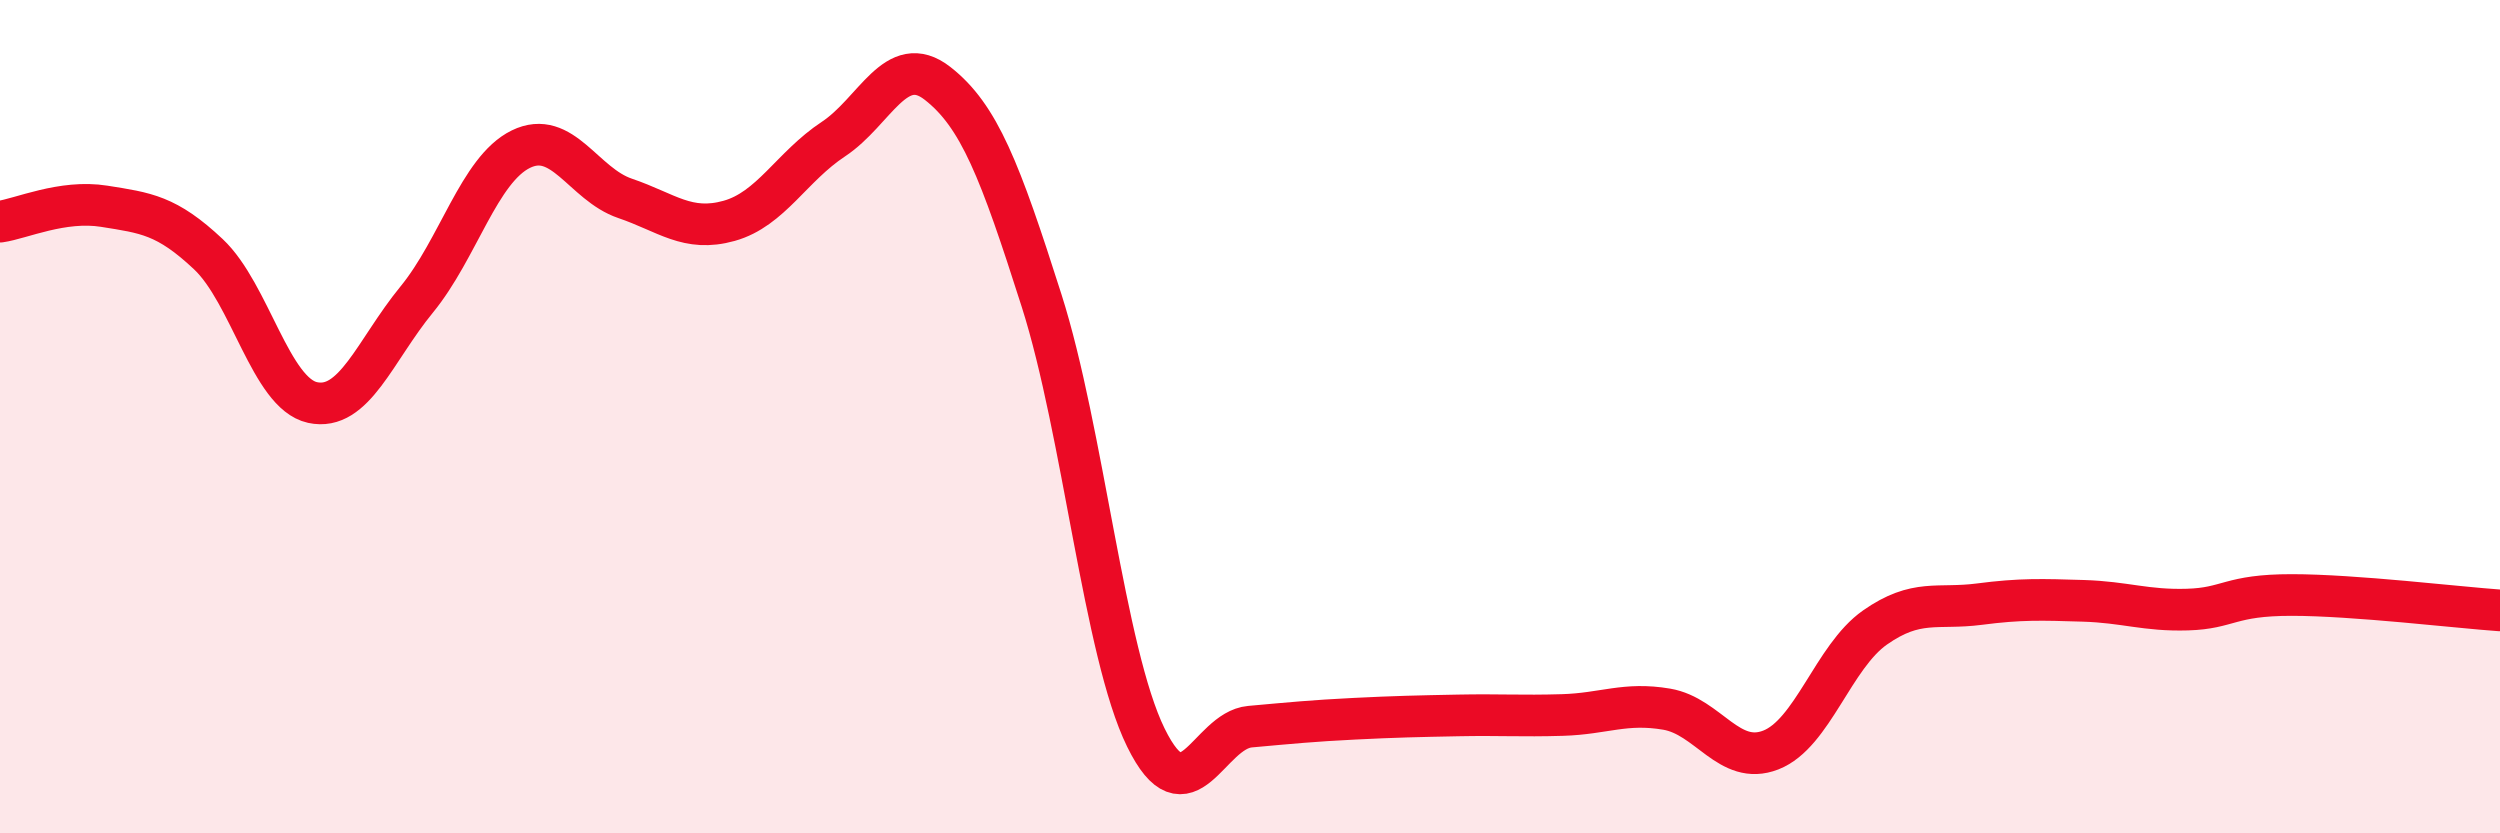
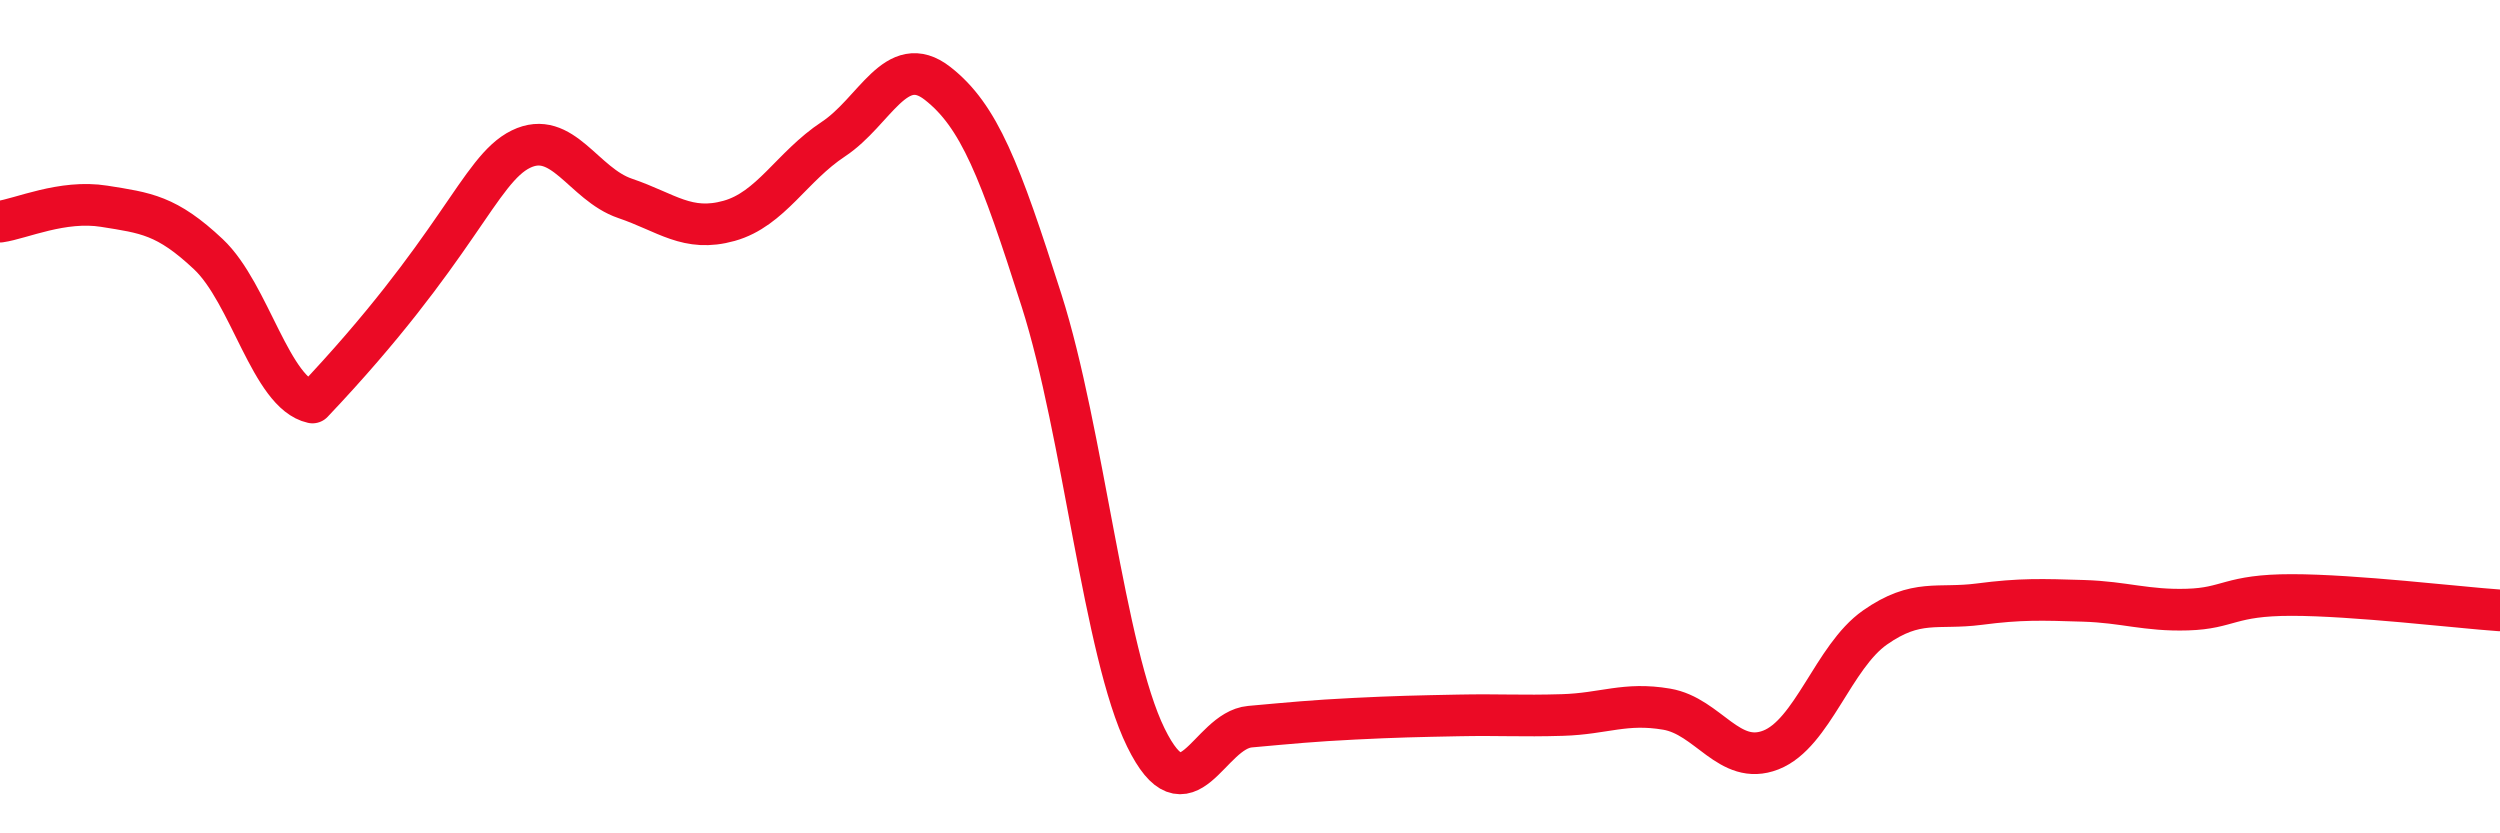
<svg xmlns="http://www.w3.org/2000/svg" width="60" height="20" viewBox="0 0 60 20">
-   <path d="M 0,5.32 C 0.5,5.25 1.5,4.79 2.5,4.95 C 3.5,5.11 4,5.16 5,6.1 C 6,7.04 6.5,9.44 7.5,9.66 C 8.5,9.88 9,8.41 10,7.19 C 11,5.97 11.5,4.07 12.5,3.58 C 13.5,3.09 14,4.42 15,4.76 C 16,5.1 16.5,5.58 17.5,5.3 C 18.5,5.02 19,4 20,3.34 C 21,2.68 21.5,1.22 22.5,2 C 23.5,2.78 24,4.08 25,7.22 C 26,10.36 26.5,15.66 27.5,17.7 C 28.5,19.74 29,17.53 30,17.44 C 31,17.35 31.5,17.3 32.5,17.25 C 33.5,17.2 34,17.19 35,17.17 C 36,17.15 36.5,17.19 37.5,17.16 C 38.5,17.13 39,16.85 40,17.02 C 41,17.19 41.5,18.39 42.5,18 C 43.5,17.61 44,15.76 45,15.06 C 46,14.36 46.5,14.63 47.5,14.5 C 48.5,14.37 49,14.39 50,14.42 C 51,14.45 51.5,14.66 52.5,14.63 C 53.5,14.6 53.5,14.28 55,14.28 C 56.5,14.28 59,14.58 60,14.65L60 20L0 20Z" fill="#EB0A25" opacity="0.1" stroke-linecap="round" stroke-linejoin="round" />
-   <path d="M 0,5.32 C 0.5,5.25 1.5,4.79 2.5,4.95 C 3.5,5.11 4,5.16 5,6.1 C 6,7.04 6.5,9.44 7.5,9.66 C 8.5,9.88 9,8.41 10,7.19 C 11,5.97 11.5,4.07 12.5,3.58 C 13.5,3.09 14,4.42 15,4.76 C 16,5.1 16.5,5.58 17.5,5.3 C 18.5,5.02 19,4 20,3.34 C 21,2.68 21.5,1.22 22.5,2 C 23.5,2.78 24,4.08 25,7.22 C 26,10.36 26.5,15.66 27.5,17.7 C 28.5,19.74 29,17.53 30,17.44 C 31,17.35 31.5,17.3 32.5,17.25 C 33.5,17.2 34,17.19 35,17.17 C 36,17.15 36.5,17.19 37.5,17.16 C 38.5,17.13 39,16.85 40,17.02 C 41,17.19 41.5,18.39 42.5,18 C 43.5,17.61 44,15.76 45,15.06 C 46,14.36 46.5,14.63 47.5,14.5 C 48.5,14.37 49,14.39 50,14.42 C 51,14.45 51.5,14.66 52.5,14.63 C 53.5,14.6 53.5,14.28 55,14.28 C 56.5,14.28 59,14.58 60,14.65" stroke="#EB0A25" stroke-width="1" fill="none" stroke-linecap="round" stroke-linejoin="round" />
+   <path d="M 0,5.32 C 0.5,5.25 1.5,4.79 2.5,4.95 C 3.5,5.11 4,5.16 5,6.1 C 6,7.04 6.5,9.44 7.5,9.66 C 11,5.97 11.5,4.07 12.5,3.58 C 13.5,3.09 14,4.42 15,4.76 C 16,5.1 16.5,5.58 17.5,5.3 C 18.5,5.02 19,4 20,3.34 C 21,2.68 21.5,1.22 22.5,2 C 23.5,2.78 24,4.08 25,7.22 C 26,10.36 26.5,15.66 27.5,17.7 C 28.5,19.74 29,17.53 30,17.44 C 31,17.35 31.5,17.3 32.5,17.25 C 33.5,17.2 34,17.19 35,17.17 C 36,17.15 36.5,17.19 37.5,17.16 C 38.5,17.13 39,16.85 40,17.02 C 41,17.19 41.5,18.39 42.5,18 C 43.5,17.61 44,15.76 45,15.06 C 46,14.36 46.5,14.63 47.5,14.5 C 48.5,14.37 49,14.39 50,14.42 C 51,14.45 51.5,14.66 52.5,14.63 C 53.5,14.6 53.5,14.28 55,14.28 C 56.5,14.28 59,14.58 60,14.65" stroke="#EB0A25" stroke-width="1" fill="none" stroke-linecap="round" stroke-linejoin="round" />
</svg>